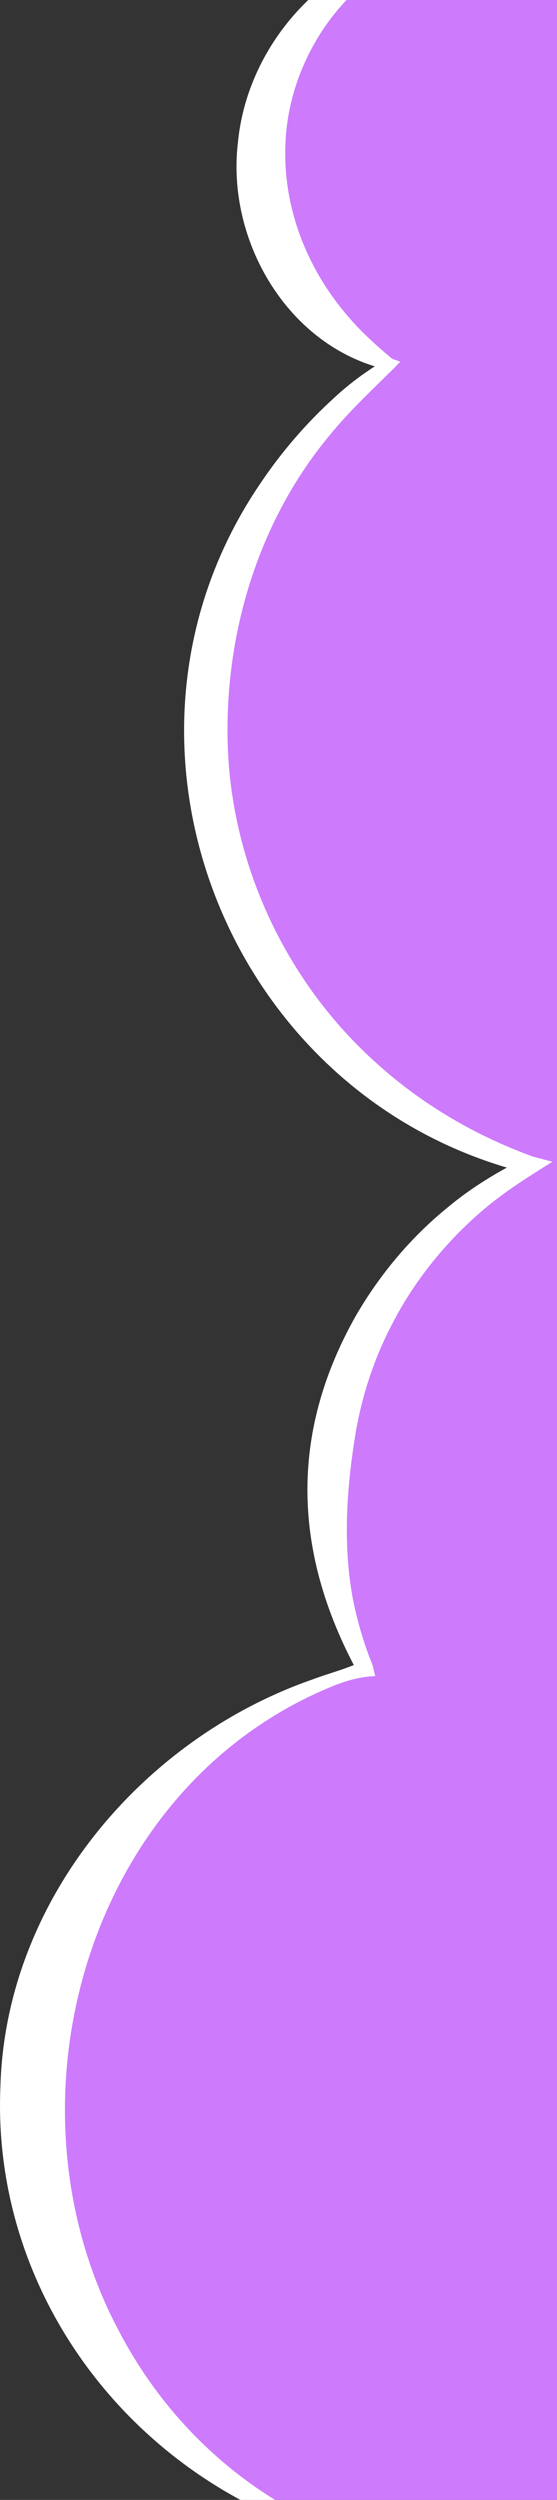
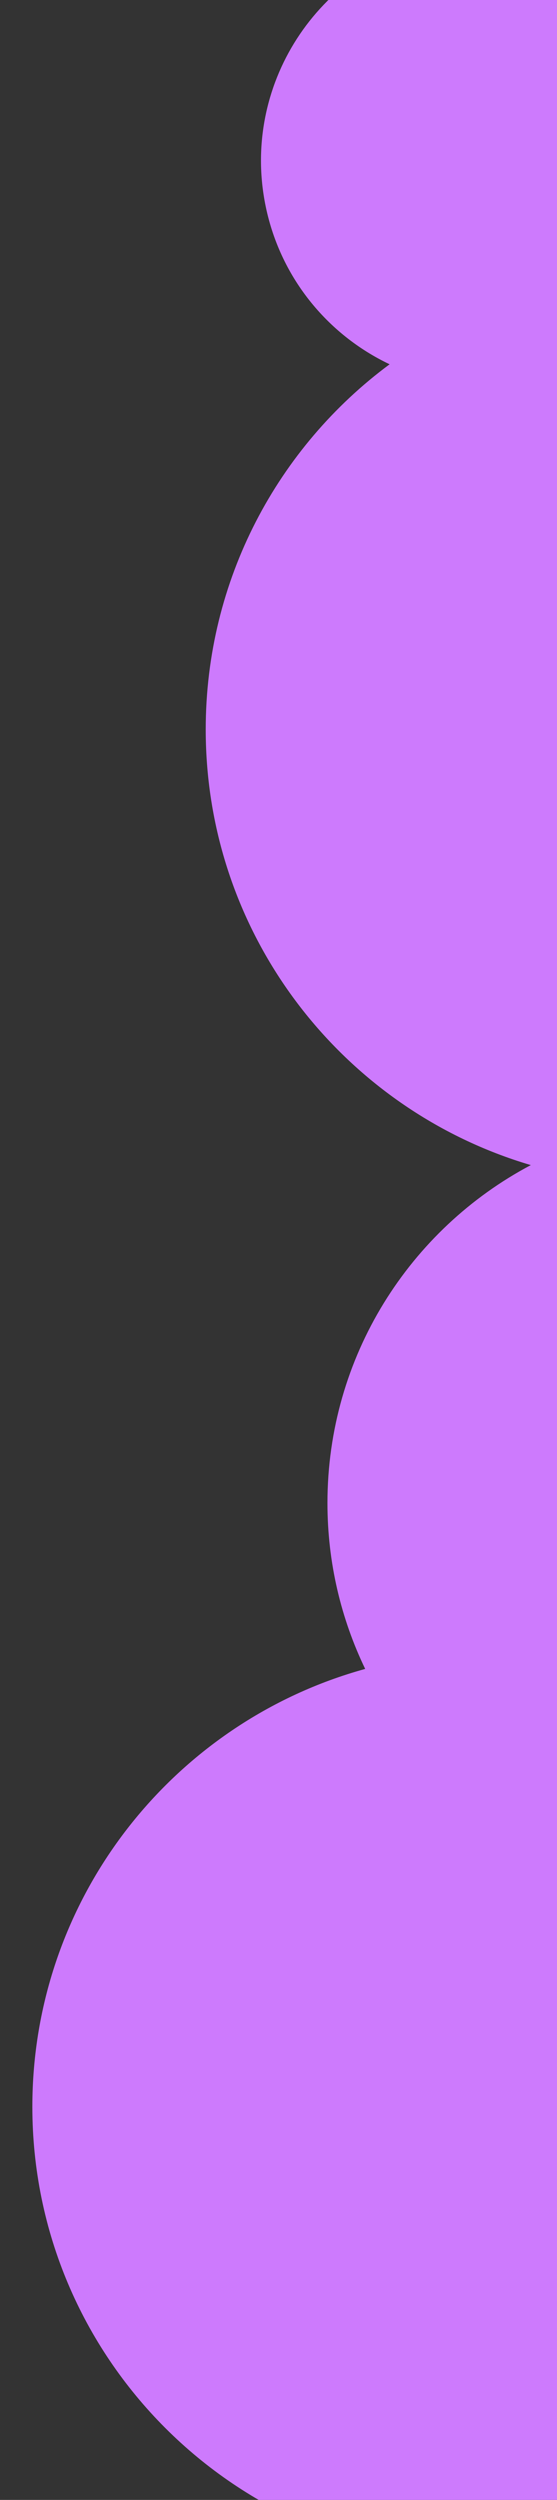
<svg xmlns="http://www.w3.org/2000/svg" width="151" height="677" viewBox="0 0 151 677" fill="none">
  <rect x="0" y="0" width="151" height="677" fill="#333333" stroke="none" />
  <g clip-path="url(#clip0_1272_5831)">
    <path d="M295.77 407.04C295.77 449.42 270.3 485.85 233.82 501.86C247.05 521.48 254.77 545.11 254.77 570.54C254.77 638.47 199.7 693.54 131.77 693.54C63.84 693.54 8.77 638.47 8.77 570.54C8.77 513.95 46.98 466.3 99 451.96C92.45 438.37 88.77 423.14 88.77 407.04C88.77 367.35 111.11 332.88 143.9 315.52C92.95 300.49 55.77 253.36 55.77 197.54C55.77 157 75.37 121.05 105.62 98.65C88.67 90.6 75.65 74.85 71.85 55C65.52 21.91 87.21 -10.05 120.3 -16.38C153.39 -22.71 185.35 -1.02 191.68 32.07C194.59 47.3 191.57 62.3 184.23 74.66C249.63 77.51 301.77 131.43 301.77 197.54C301.77 247.77 271.66 290.97 228.5 310.07C267.79 324.74 295.77 362.62 295.77 407.04Z" fill="#CD7AFD" />
-     <path d="M295.8 407.04C296.22 447.32 270.89 486.08 233.86 501.94C240.99 511.94 246.64 524.61 250.15 536.8C253.68 549.22 255.25 562.2 254.74 575.1C253.89 600.92 244.6 626.39 228.55 646.65C190.68 695.07 124.77 706.32 70.47 679.71C26.65 658.6 -2.07 613.99 0.12 564.95C1.53 514.86 38.25 471.05 84.55 454.87C89.07 453.16 94.09 451.93 98.41 449.8L96.99 452.92C79.55 420.89 78.25 388.6 96.41 356.44C102.84 345.29 111.31 335.15 121.29 327.04C127.76 321.62 135.23 317.09 142.8 313.42L143.24 317.77C61.62 297.92 23.04 200.56 70.65 130.82C76.31 122.39 83.14 114.48 90.67 107.66C94.93 103.7 99.66 100.26 104.66 97.34C104.66 97.34 104.93 100.11 104.93 100.1C78.22 94.03 61.31 65.37 64.5 38.59C66.4 18.73 78.7 0.51 95.95 -9.2C144.05 -36.05 203.34 2 191.26 57.74C189.88 63.71 187.54 69.44 184.46 74.74L184.44 74.77L184.24 74.4C225.73 75.94 265.21 100.04 285.63 136.18C322.14 198.92 294.75 281.62 228.53 309.97C248.15 317.34 265.39 330.8 277.29 348.04C289.28 365.22 295.8 386.09 295.79 407.04H295.8ZM295.75 407.04C296.2 364.74 268.3 324.47 228.47 310.16L228.25 310.08L228.46 309.98L228.49 309.97C279.79 287.72 310.48 229.74 299.45 174.82C289.67 119.74 240.13 76.81 184.22 74.91L183.82 74.89L184.02 74.54L184.04 74.51C196.93 53.58 195.07 25.05 179.68 5.88C162.38 -16.42 131.07 -24.2 106.28 -9.7C88.93 0.18 77.86 20.04 77.36 39.53C76.79 56.13 83.03 72.26 93.71 84.93C97.34 89.32 101.62 93.25 106.32 97.18L108.5 97.95L106.59 99.94C100.69 105.75 94.45 111.58 89.23 118.04C70.85 140.16 61.64 169.11 61.68 197.71C61.56 231.78 76.7 265.28 102.12 287.97C114.44 299.11 128.87 307.56 144.57 313.25L149.77 314.61C142.76 318.96 135.53 323.51 129.44 329C119.98 337.36 111.84 347.65 106.13 358.91C101.43 367.92 98.19 377.79 96.45 387.79C94.01 402.52 92.91 417.64 95.56 432.46C96.77 438.74 98.57 444.97 101.02 450.97L101.71 453.91C97.8 454.03 94 455.11 90.4 456.54C23.48 483.64 -0.73 569.38 32.22 631.24C51.71 668.57 89.21 693.21 131.75 693.29C155.92 693.34 180.02 686.08 200.1 672.61C244.09 643.55 264.79 587.45 250.02 536.82C246.48 524.38 240.94 512.53 233.72 501.8C270.77 486.02 296.16 447.3 295.77 407.02L295.75 407.04Z" fill="white" />
  </g>
  <defs>
    <clipPath id="clip0_1272_5831">
      <rect width="151" height="712" fill="white" transform="translate(0 -18)" />
    </clipPath>
  </defs>
</svg>